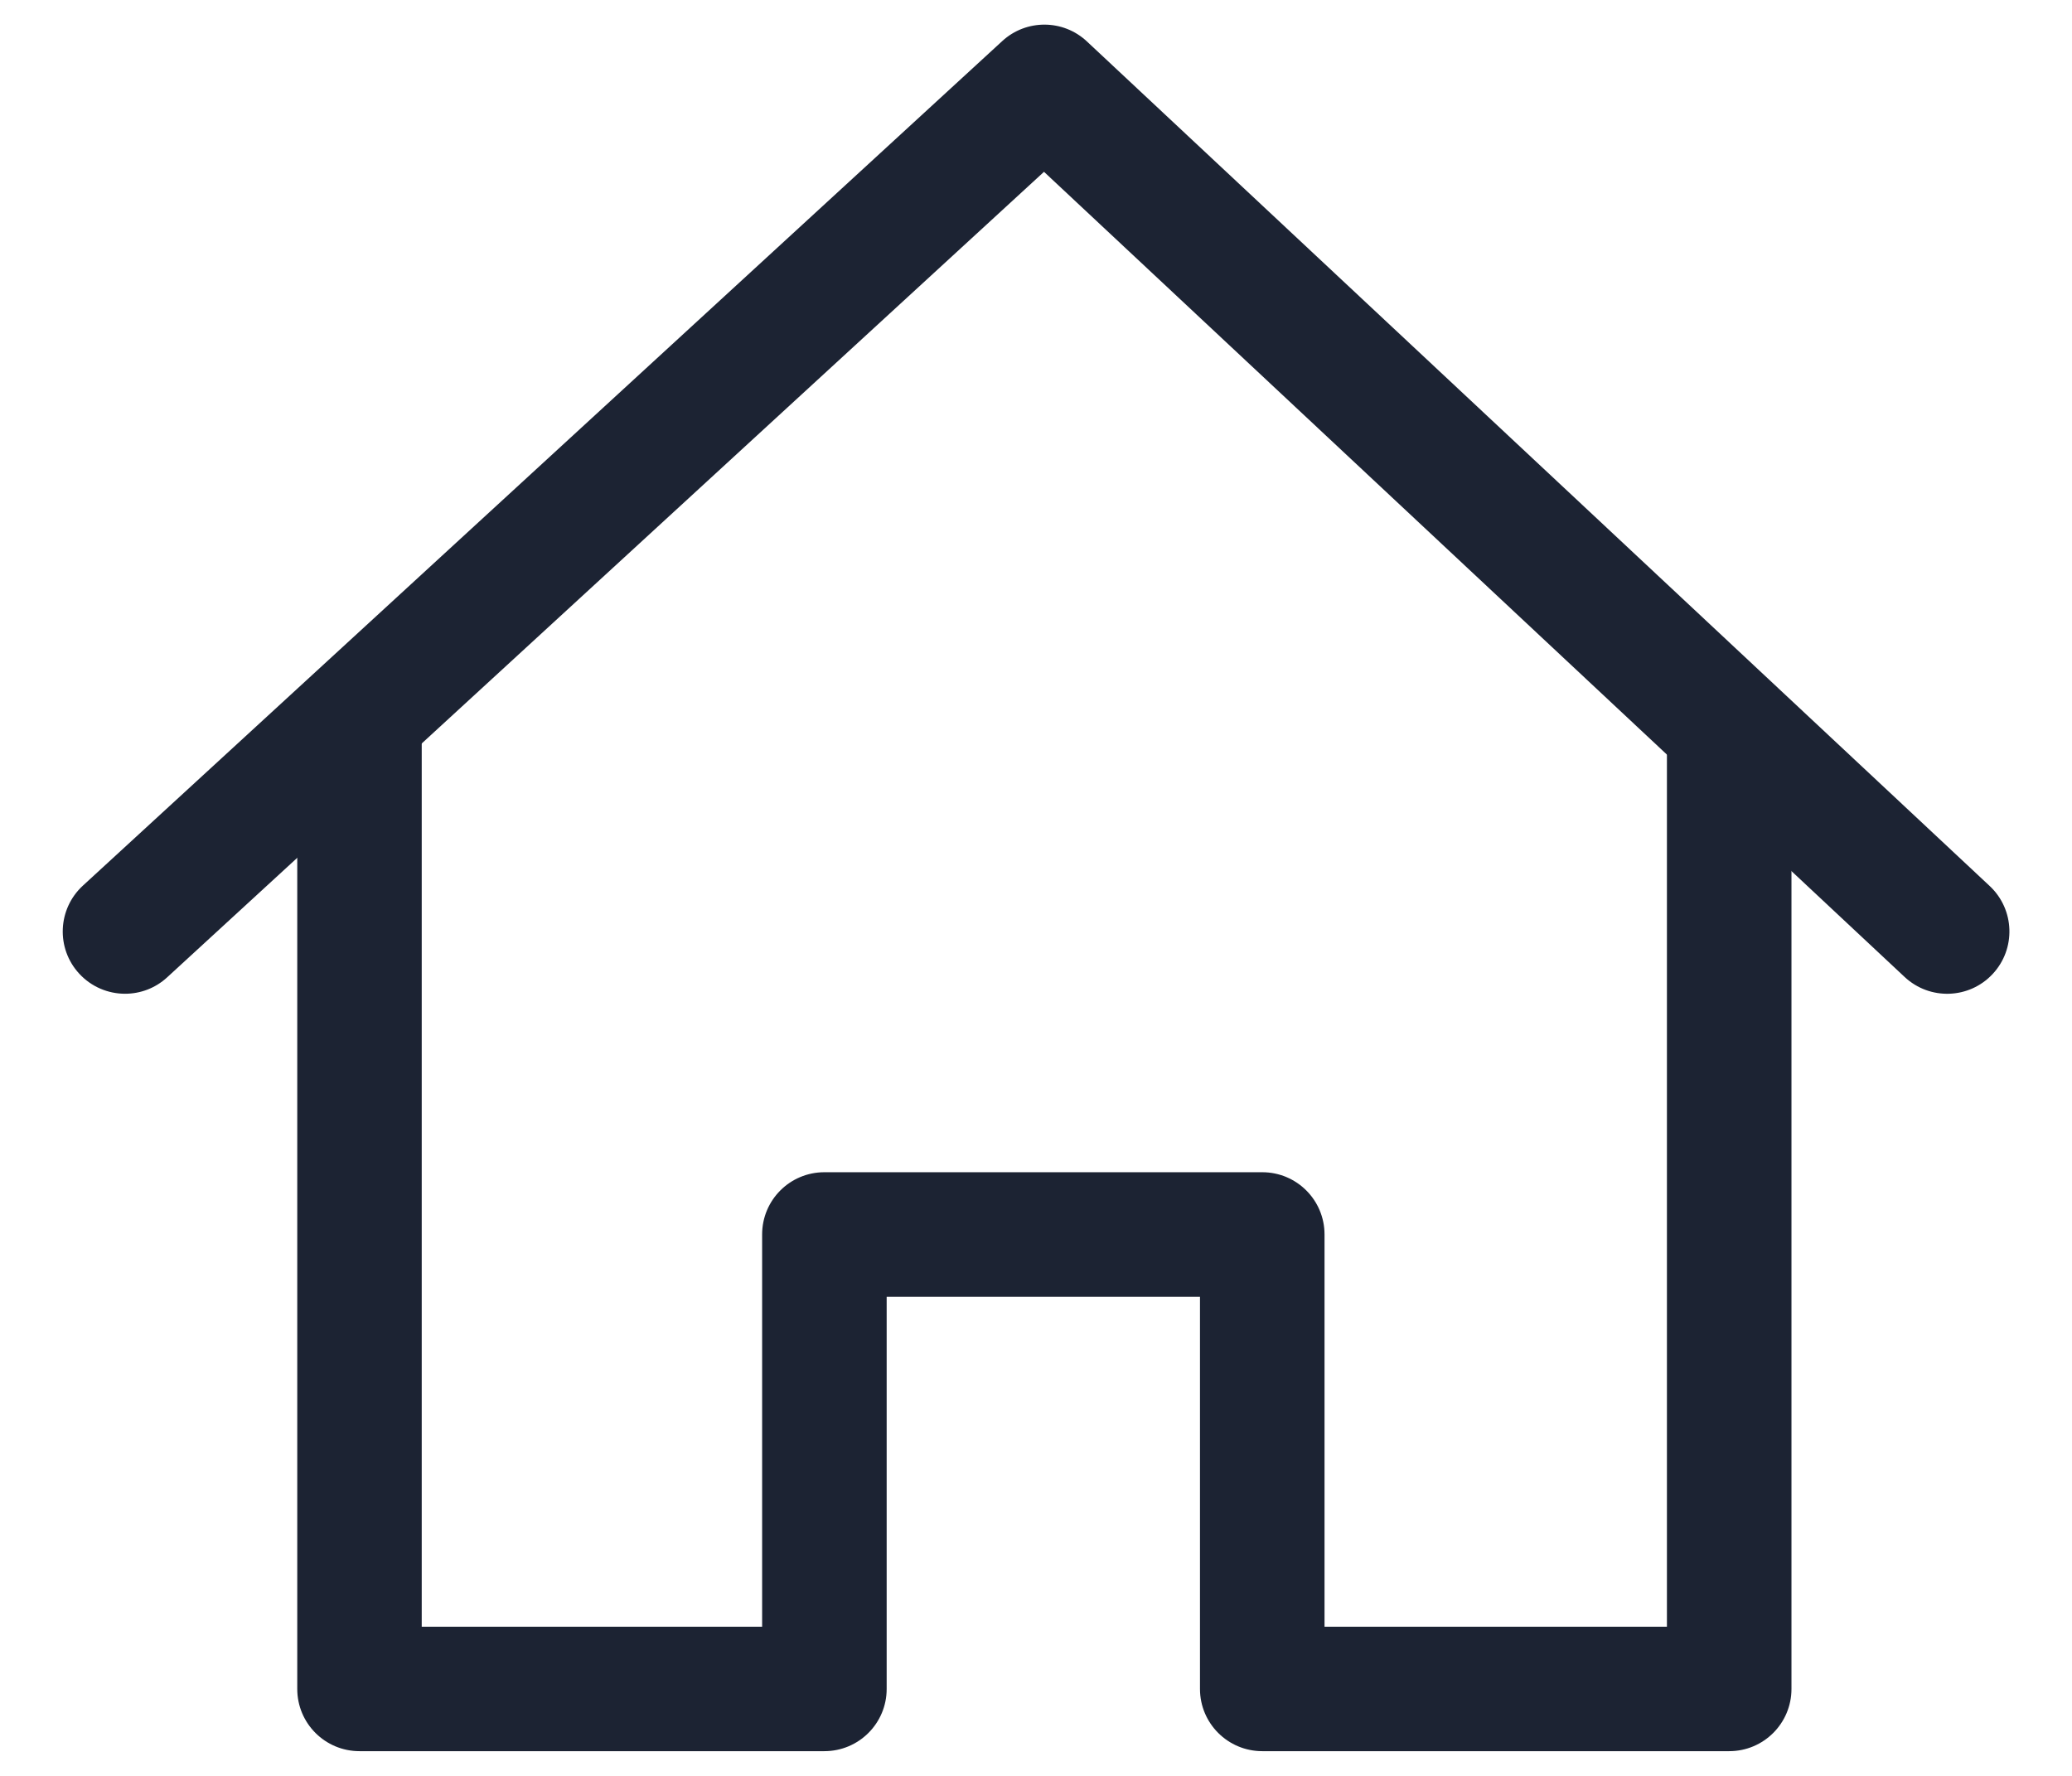
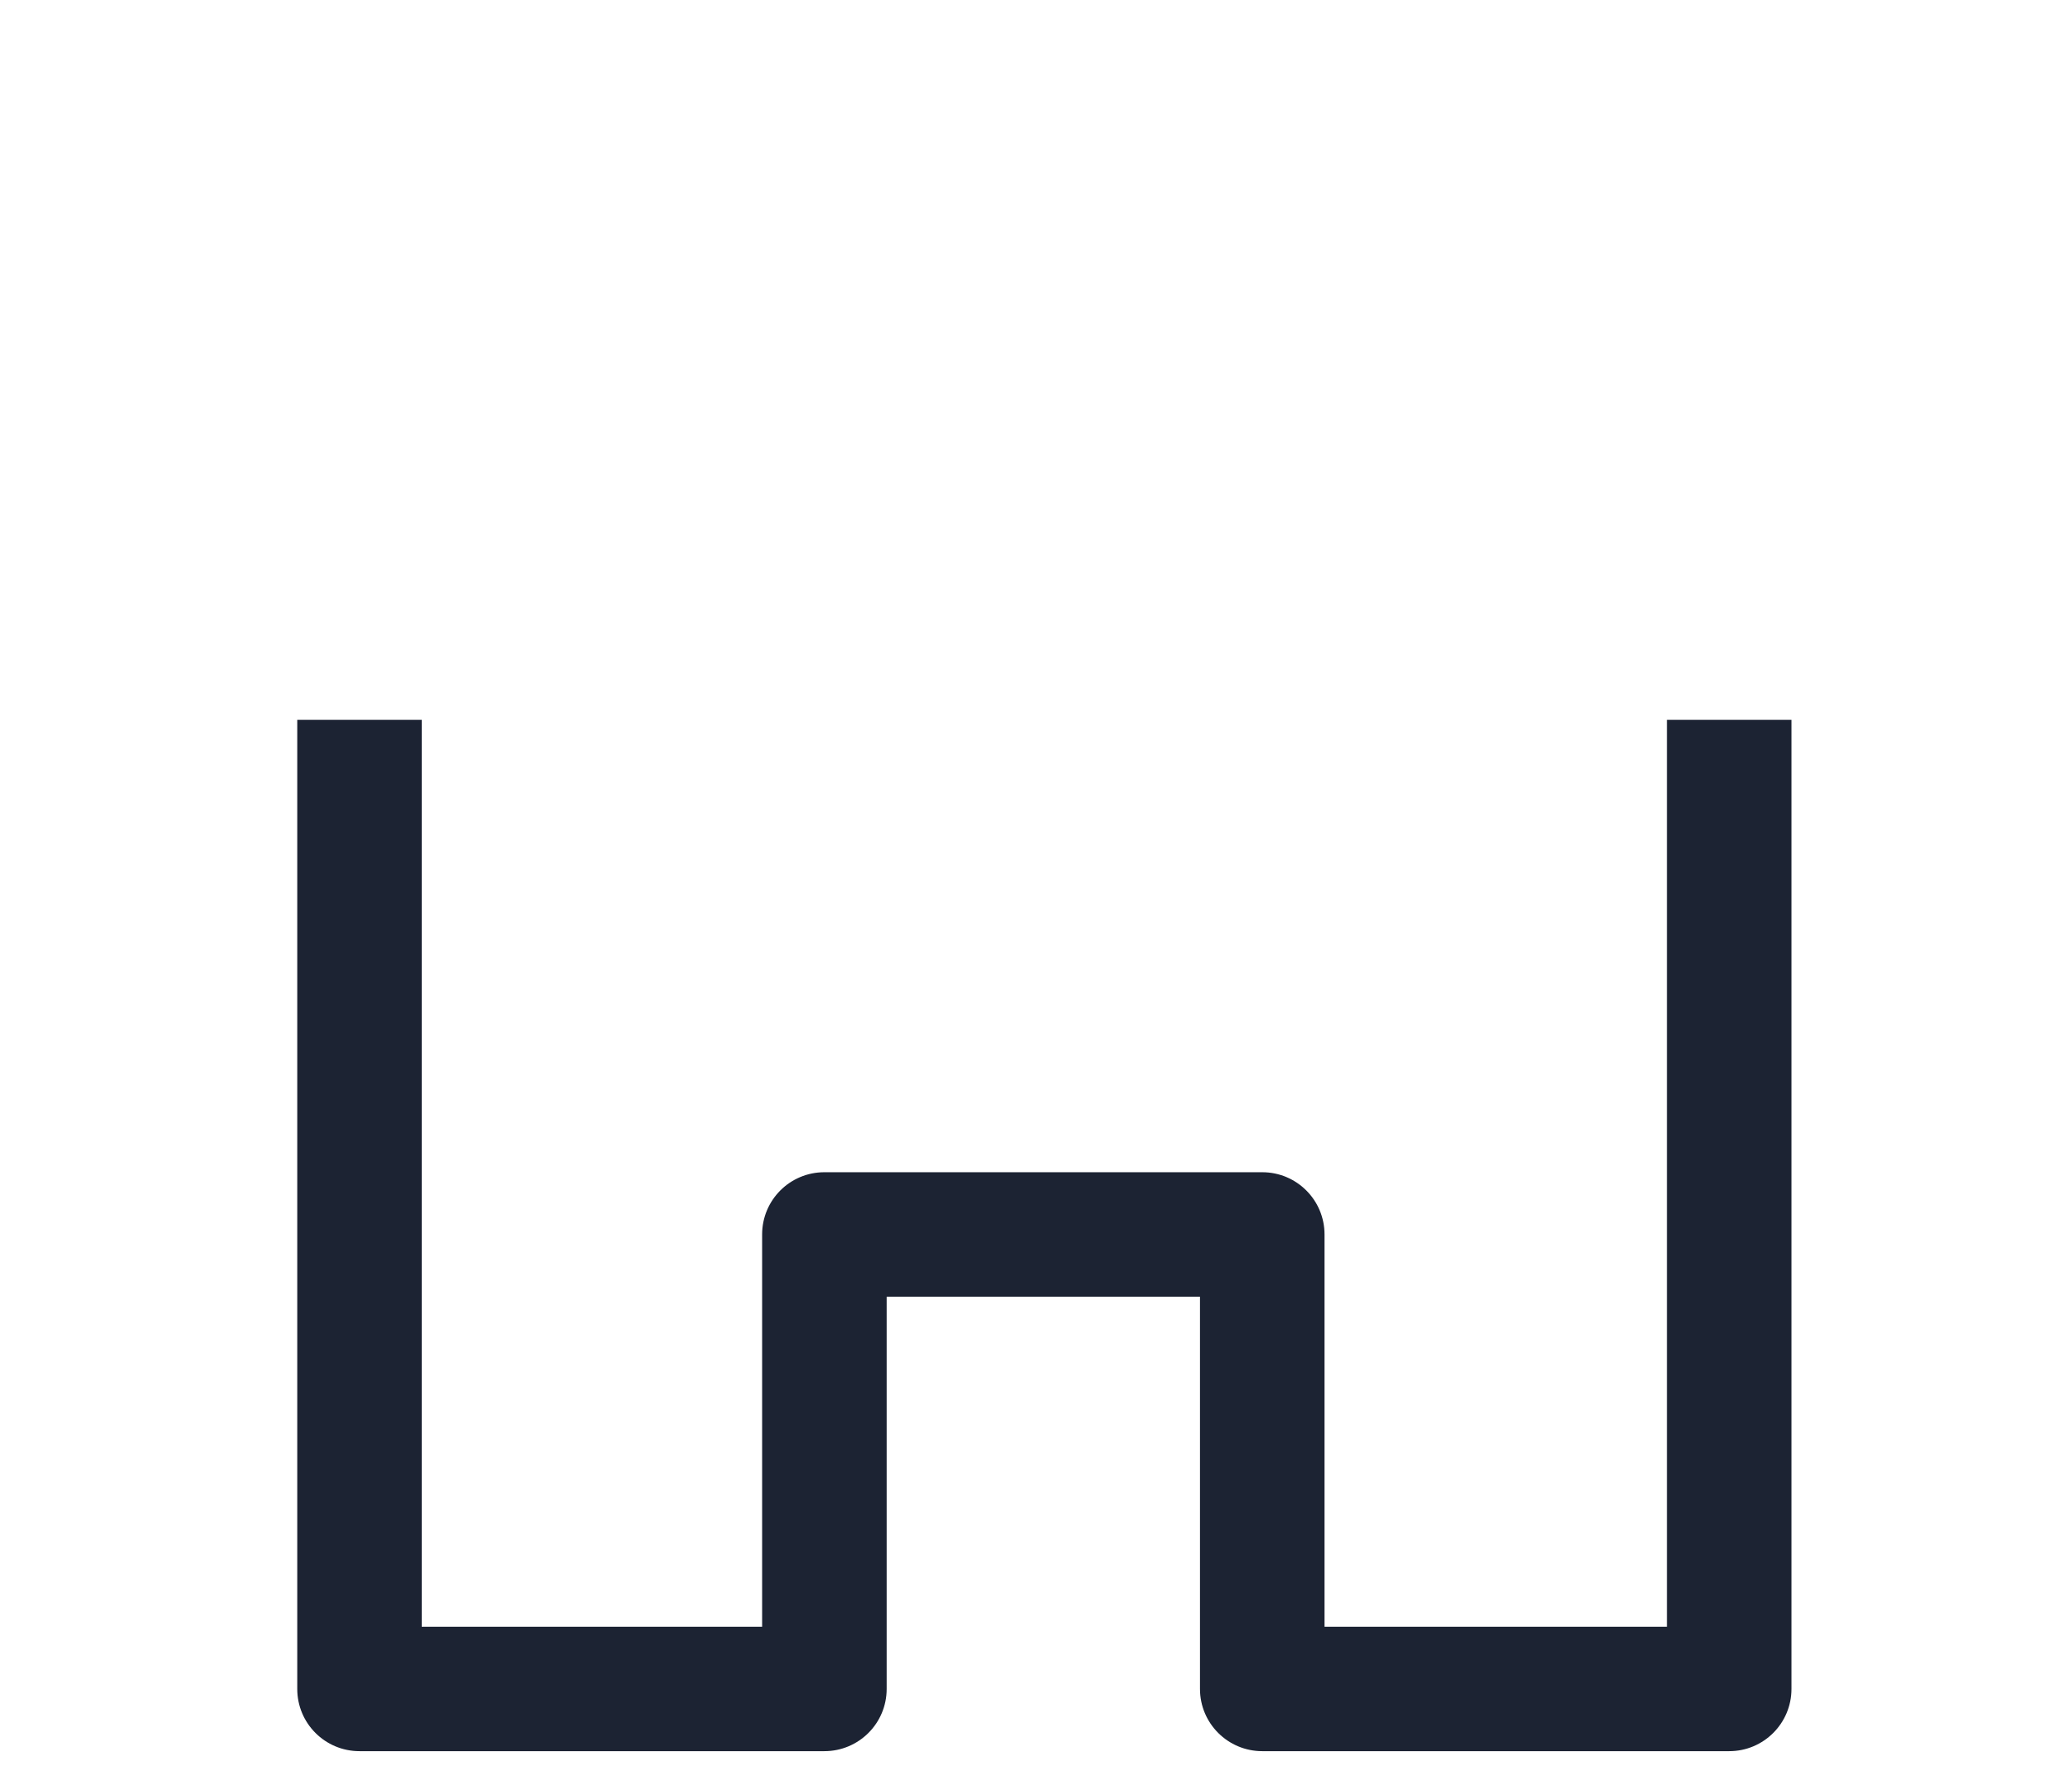
<svg xmlns="http://www.w3.org/2000/svg" width="28" height="24" viewBox="0 0 28 24" fill="none">
  <path d="M22.526 9.728V21.984H17.899V16.683C17.899 16.218 17.522 15.842 17.058 15.842H11.14C10.675 15.842 10.299 16.218 10.299 16.683V21.984H5.699V9.728H4.017V22.825C4.017 23.29 4.393 23.666 4.858 23.666H11.14C11.605 23.666 11.982 23.29 11.982 22.825V17.525H16.216V22.825C16.216 23.29 16.593 23.666 17.058 23.666H23.368C23.832 23.666 24.209 23.29 24.209 22.825V9.728H22.526Z" fill="#1C2333" />
-   <path d="M26.888 11.974L14.688 0.56C14.367 0.259 13.868 0.257 13.544 0.555L1.12 11.969C0.778 12.284 0.755 12.816 1.07 13.158C1.236 13.338 1.462 13.43 1.69 13.43C1.893 13.43 2.097 13.357 2.259 13.208L14.108 2.322L25.738 13.203C26.078 13.521 26.61 13.503 26.927 13.164C27.245 12.824 27.227 12.292 26.888 11.974Z" fill="#1C2333" />
</svg>